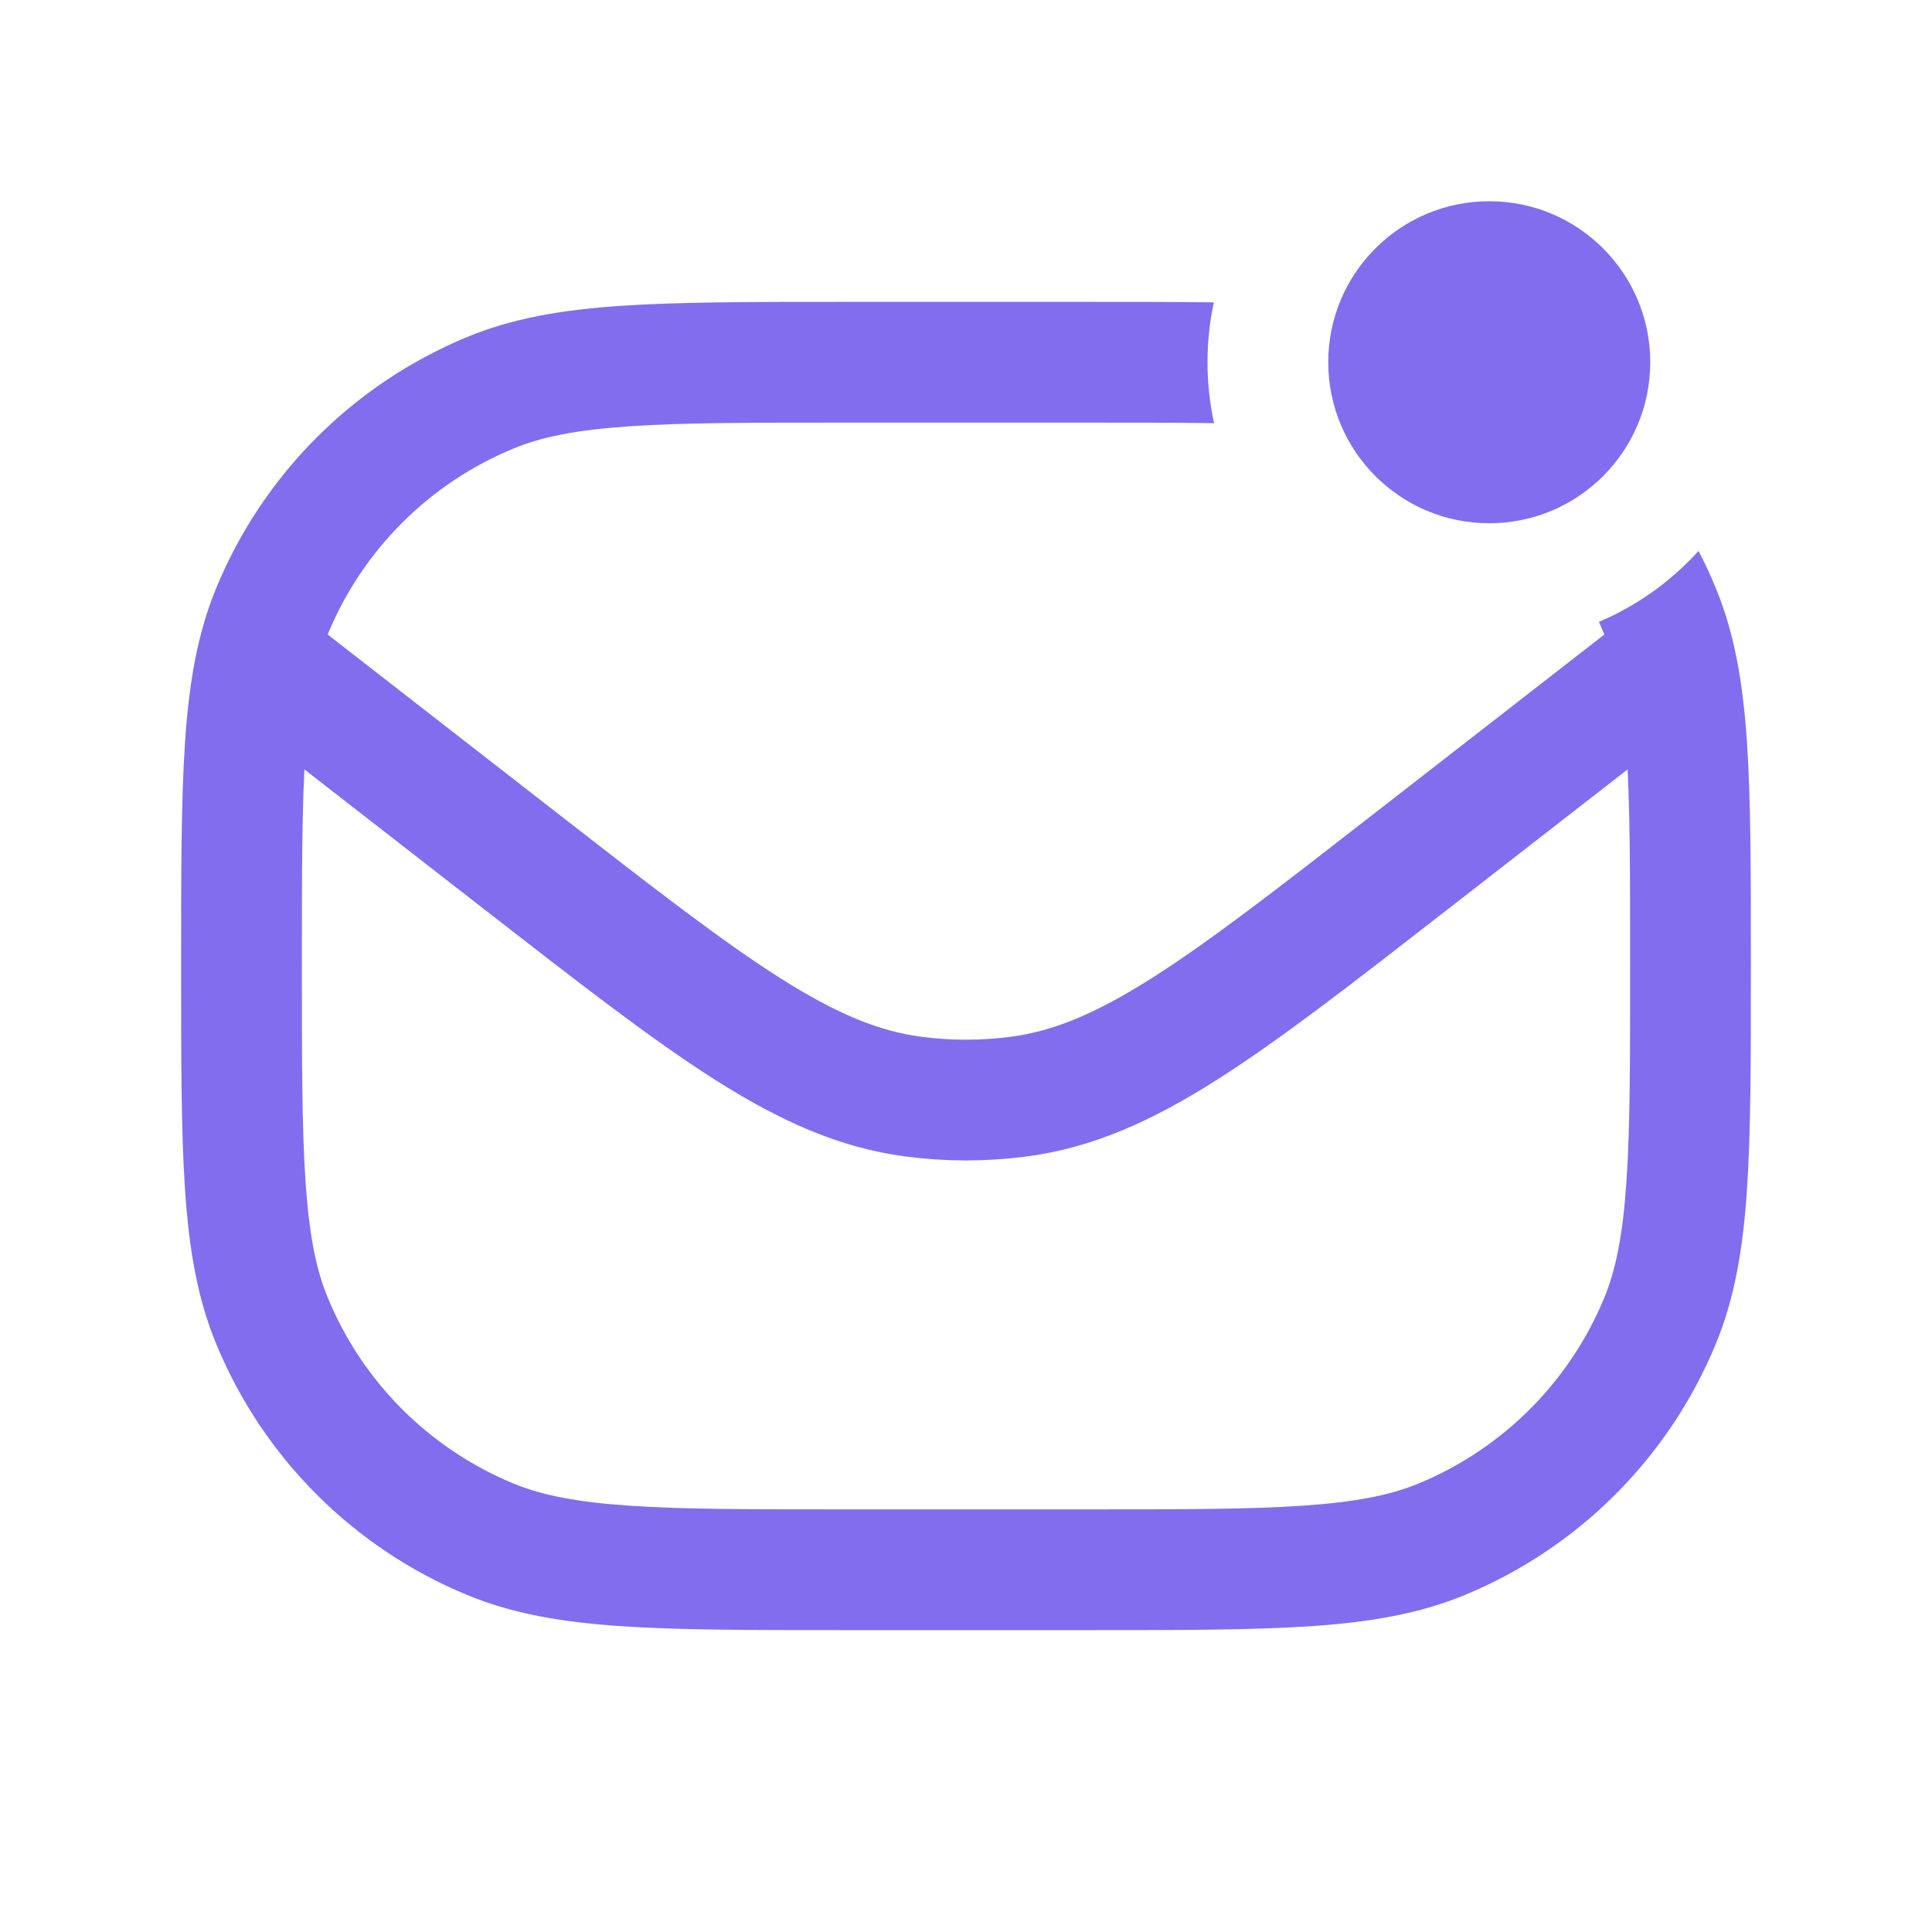
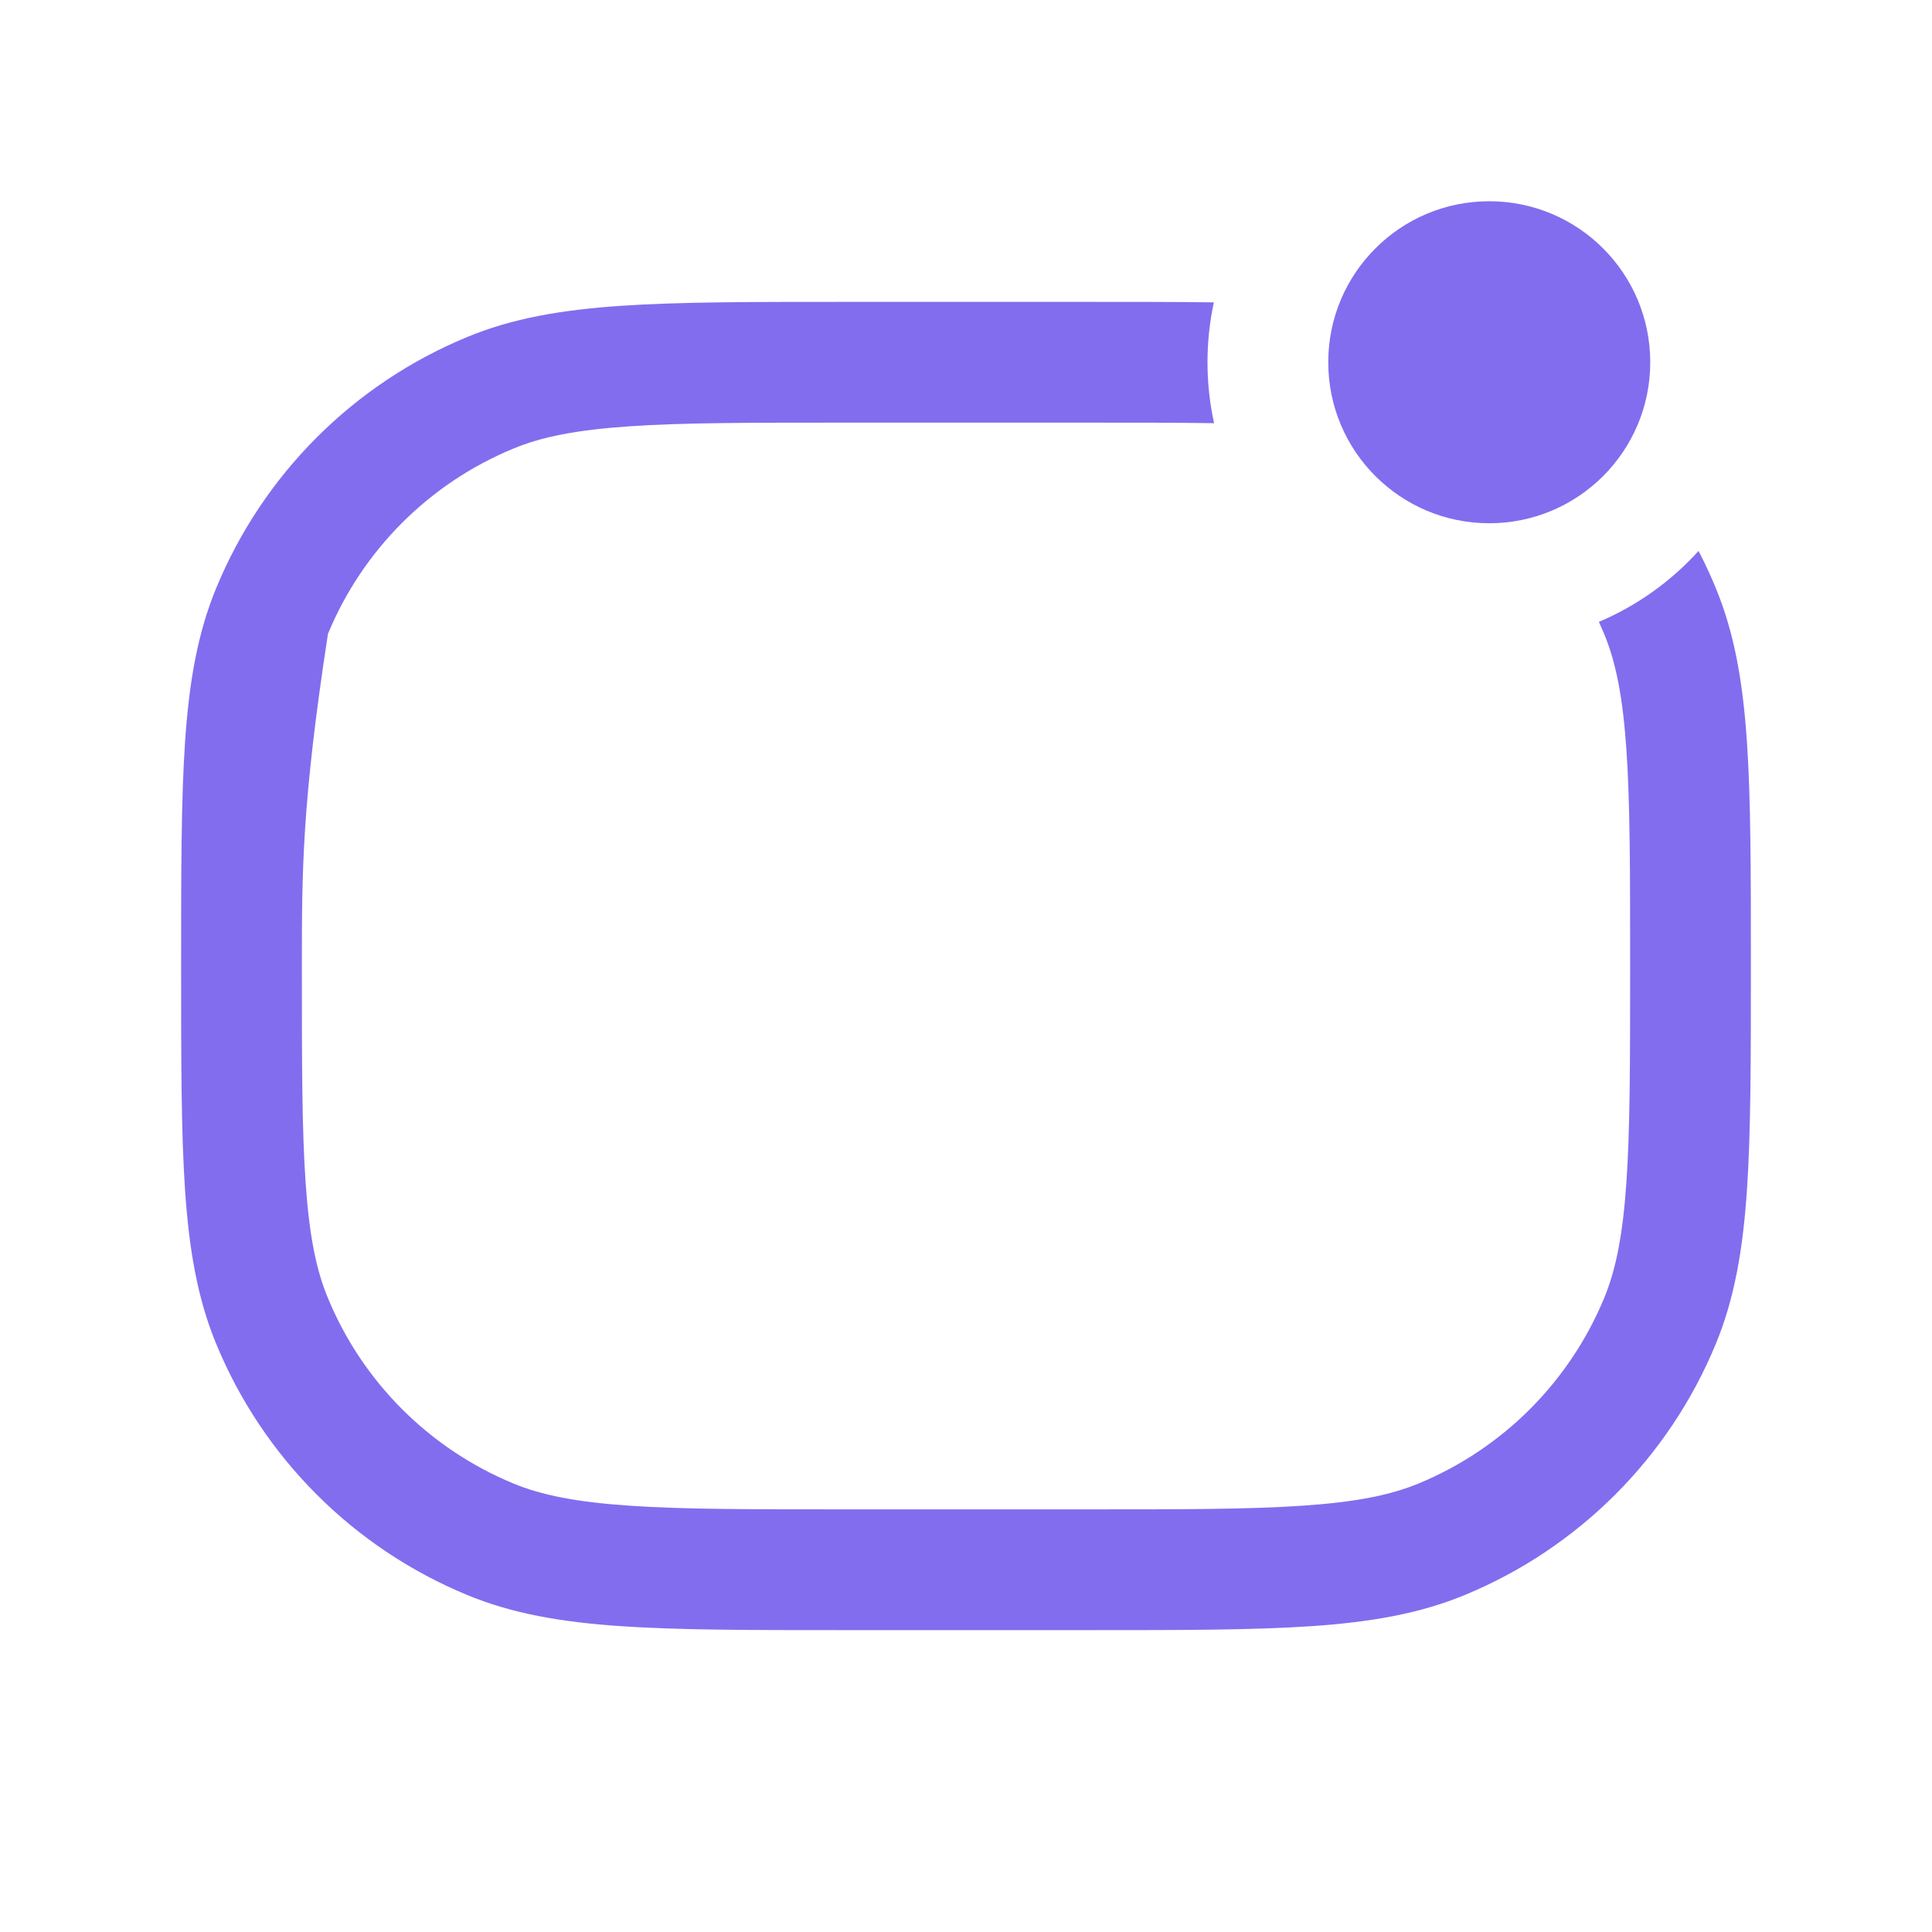
<svg xmlns="http://www.w3.org/2000/svg" width="50" height="50" viewBox="0 0 24 24" fill="none">
-   <path fill-rule="evenodd" clip-rule="evenodd" d="M21.1 6.844C21.177 6.992 21.248 7.144 21.312 7.3C21.547 7.866 21.651 8.478 21.701 9.213C21.75 9.936 21.75 10.831 21.75 11.972V12V12.028C21.75 13.169 21.75 14.064 21.701 14.787C21.651 15.522 21.547 16.134 21.312 16.7C20.729 18.109 19.609 19.229 18.2 19.812C17.634 20.047 17.022 20.151 16.287 20.201C15.564 20.25 14.669 20.25 13.528 20.25H13.5H10.5H10.472C9.331 20.25 8.436 20.25 7.713 20.201C6.978 20.151 6.366 20.047 5.8 19.812C4.391 19.229 3.271 18.109 2.688 16.7C2.453 16.134 2.349 15.522 2.299 14.787C2.25 14.064 2.25 13.169 2.25 12.028V12V11.972C2.25 10.831 2.25 9.936 2.299 9.213C2.349 8.478 2.453 7.866 2.688 7.3C3.271 5.891 4.391 4.771 5.8 4.188C6.366 3.953 6.978 3.849 7.713 3.799C8.436 3.75 9.331 3.75 10.472 3.75H10.5H13.5H13.528C14.105 3.75 14.619 3.75 15.079 3.756C15.027 3.996 15 4.245 15 4.5C15 4.76 15.028 5.013 15.082 5.257C14.63 5.25 14.109 5.25 13.5 5.25H10.5C9.325 5.25 8.481 5.25 7.815 5.296C7.156 5.341 6.726 5.427 6.374 5.574C5.332 6.005 4.505 6.832 4.074 7.874C3.927 8.226 3.841 8.656 3.796 9.315C3.75 9.981 3.75 10.825 3.75 12C3.75 13.175 3.75 14.019 3.796 14.685C3.841 15.344 3.927 15.774 4.074 16.126C4.505 17.168 5.332 17.995 6.374 18.427C6.726 18.573 7.156 18.659 7.815 18.704C8.481 18.75 9.325 18.75 10.5 18.75H13.5C14.675 18.75 15.519 18.75 16.185 18.704C16.844 18.659 17.274 18.573 17.626 18.427C18.668 17.995 19.495 17.168 19.927 16.126C20.073 15.774 20.159 15.344 20.204 14.685C20.25 14.019 20.25 13.175 20.25 12C20.25 10.825 20.25 9.981 20.204 9.315C20.159 8.656 20.073 8.226 19.927 7.874C19.906 7.824 19.884 7.774 19.862 7.725C20.337 7.524 20.759 7.221 21.1 6.844Z" fill="#826def" />
-   <path d="M3 8L6.475 10.703C8.824 12.53 9.999 13.444 11.341 13.622C11.779 13.68 12.222 13.68 12.659 13.622C14.002 13.444 15.176 12.53 17.526 10.702L21 8" stroke="#826def" stroke-width="1.5" stroke-linejoin="round" />
+   <path fill-rule="evenodd" clip-rule="evenodd" d="M21.1 6.844C21.177 6.992 21.248 7.144 21.312 7.3C21.547 7.866 21.651 8.478 21.701 9.213C21.75 9.936 21.75 10.831 21.75 11.972V12V12.028C21.75 13.169 21.75 14.064 21.701 14.787C21.651 15.522 21.547 16.134 21.312 16.7C20.729 18.109 19.609 19.229 18.2 19.812C17.634 20.047 17.022 20.151 16.287 20.201C15.564 20.25 14.669 20.25 13.528 20.25H13.5H10.5H10.472C9.331 20.25 8.436 20.25 7.713 20.201C6.978 20.151 6.366 20.047 5.8 19.812C4.391 19.229 3.271 18.109 2.688 16.7C2.453 16.134 2.349 15.522 2.299 14.787C2.25 14.064 2.25 13.169 2.25 12.028V12V11.972C2.25 10.831 2.25 9.936 2.299 9.213C2.349 8.478 2.453 7.866 2.688 7.3C3.271 5.891 4.391 4.771 5.8 4.188C6.366 3.953 6.978 3.849 7.713 3.799C8.436 3.75 9.331 3.75 10.472 3.75H10.5H13.5H13.528C14.105 3.75 14.619 3.75 15.079 3.756C15.027 3.996 15 4.245 15 4.5C15 4.76 15.028 5.013 15.082 5.257C14.63 5.25 14.109 5.25 13.5 5.25H10.5C9.325 5.25 8.481 5.25 7.815 5.296C7.156 5.341 6.726 5.427 6.374 5.574C5.332 6.005 4.505 6.832 4.074 7.874C3.75 9.981 3.75 10.825 3.75 12C3.75 13.175 3.75 14.019 3.796 14.685C3.841 15.344 3.927 15.774 4.074 16.126C4.505 17.168 5.332 17.995 6.374 18.427C6.726 18.573 7.156 18.659 7.815 18.704C8.481 18.75 9.325 18.75 10.5 18.75H13.5C14.675 18.75 15.519 18.75 16.185 18.704C16.844 18.659 17.274 18.573 17.626 18.427C18.668 17.995 19.495 17.168 19.927 16.126C20.073 15.774 20.159 15.344 20.204 14.685C20.25 14.019 20.25 13.175 20.25 12C20.25 10.825 20.25 9.981 20.204 9.315C20.159 8.656 20.073 8.226 19.927 7.874C19.906 7.824 19.884 7.774 19.862 7.725C20.337 7.524 20.759 7.221 21.1 6.844Z" fill="#826def" />
  <path d="M20.5 4.5C20.5 5.605 19.605 6.5 18.5 6.5C17.395 6.5 16.5 5.605 16.5 4.5C16.5 3.395 17.395 2.5 18.5 2.5C19.605 2.5 20.5 3.395 20.5 4.5Z" fill="#826def" />
</svg>